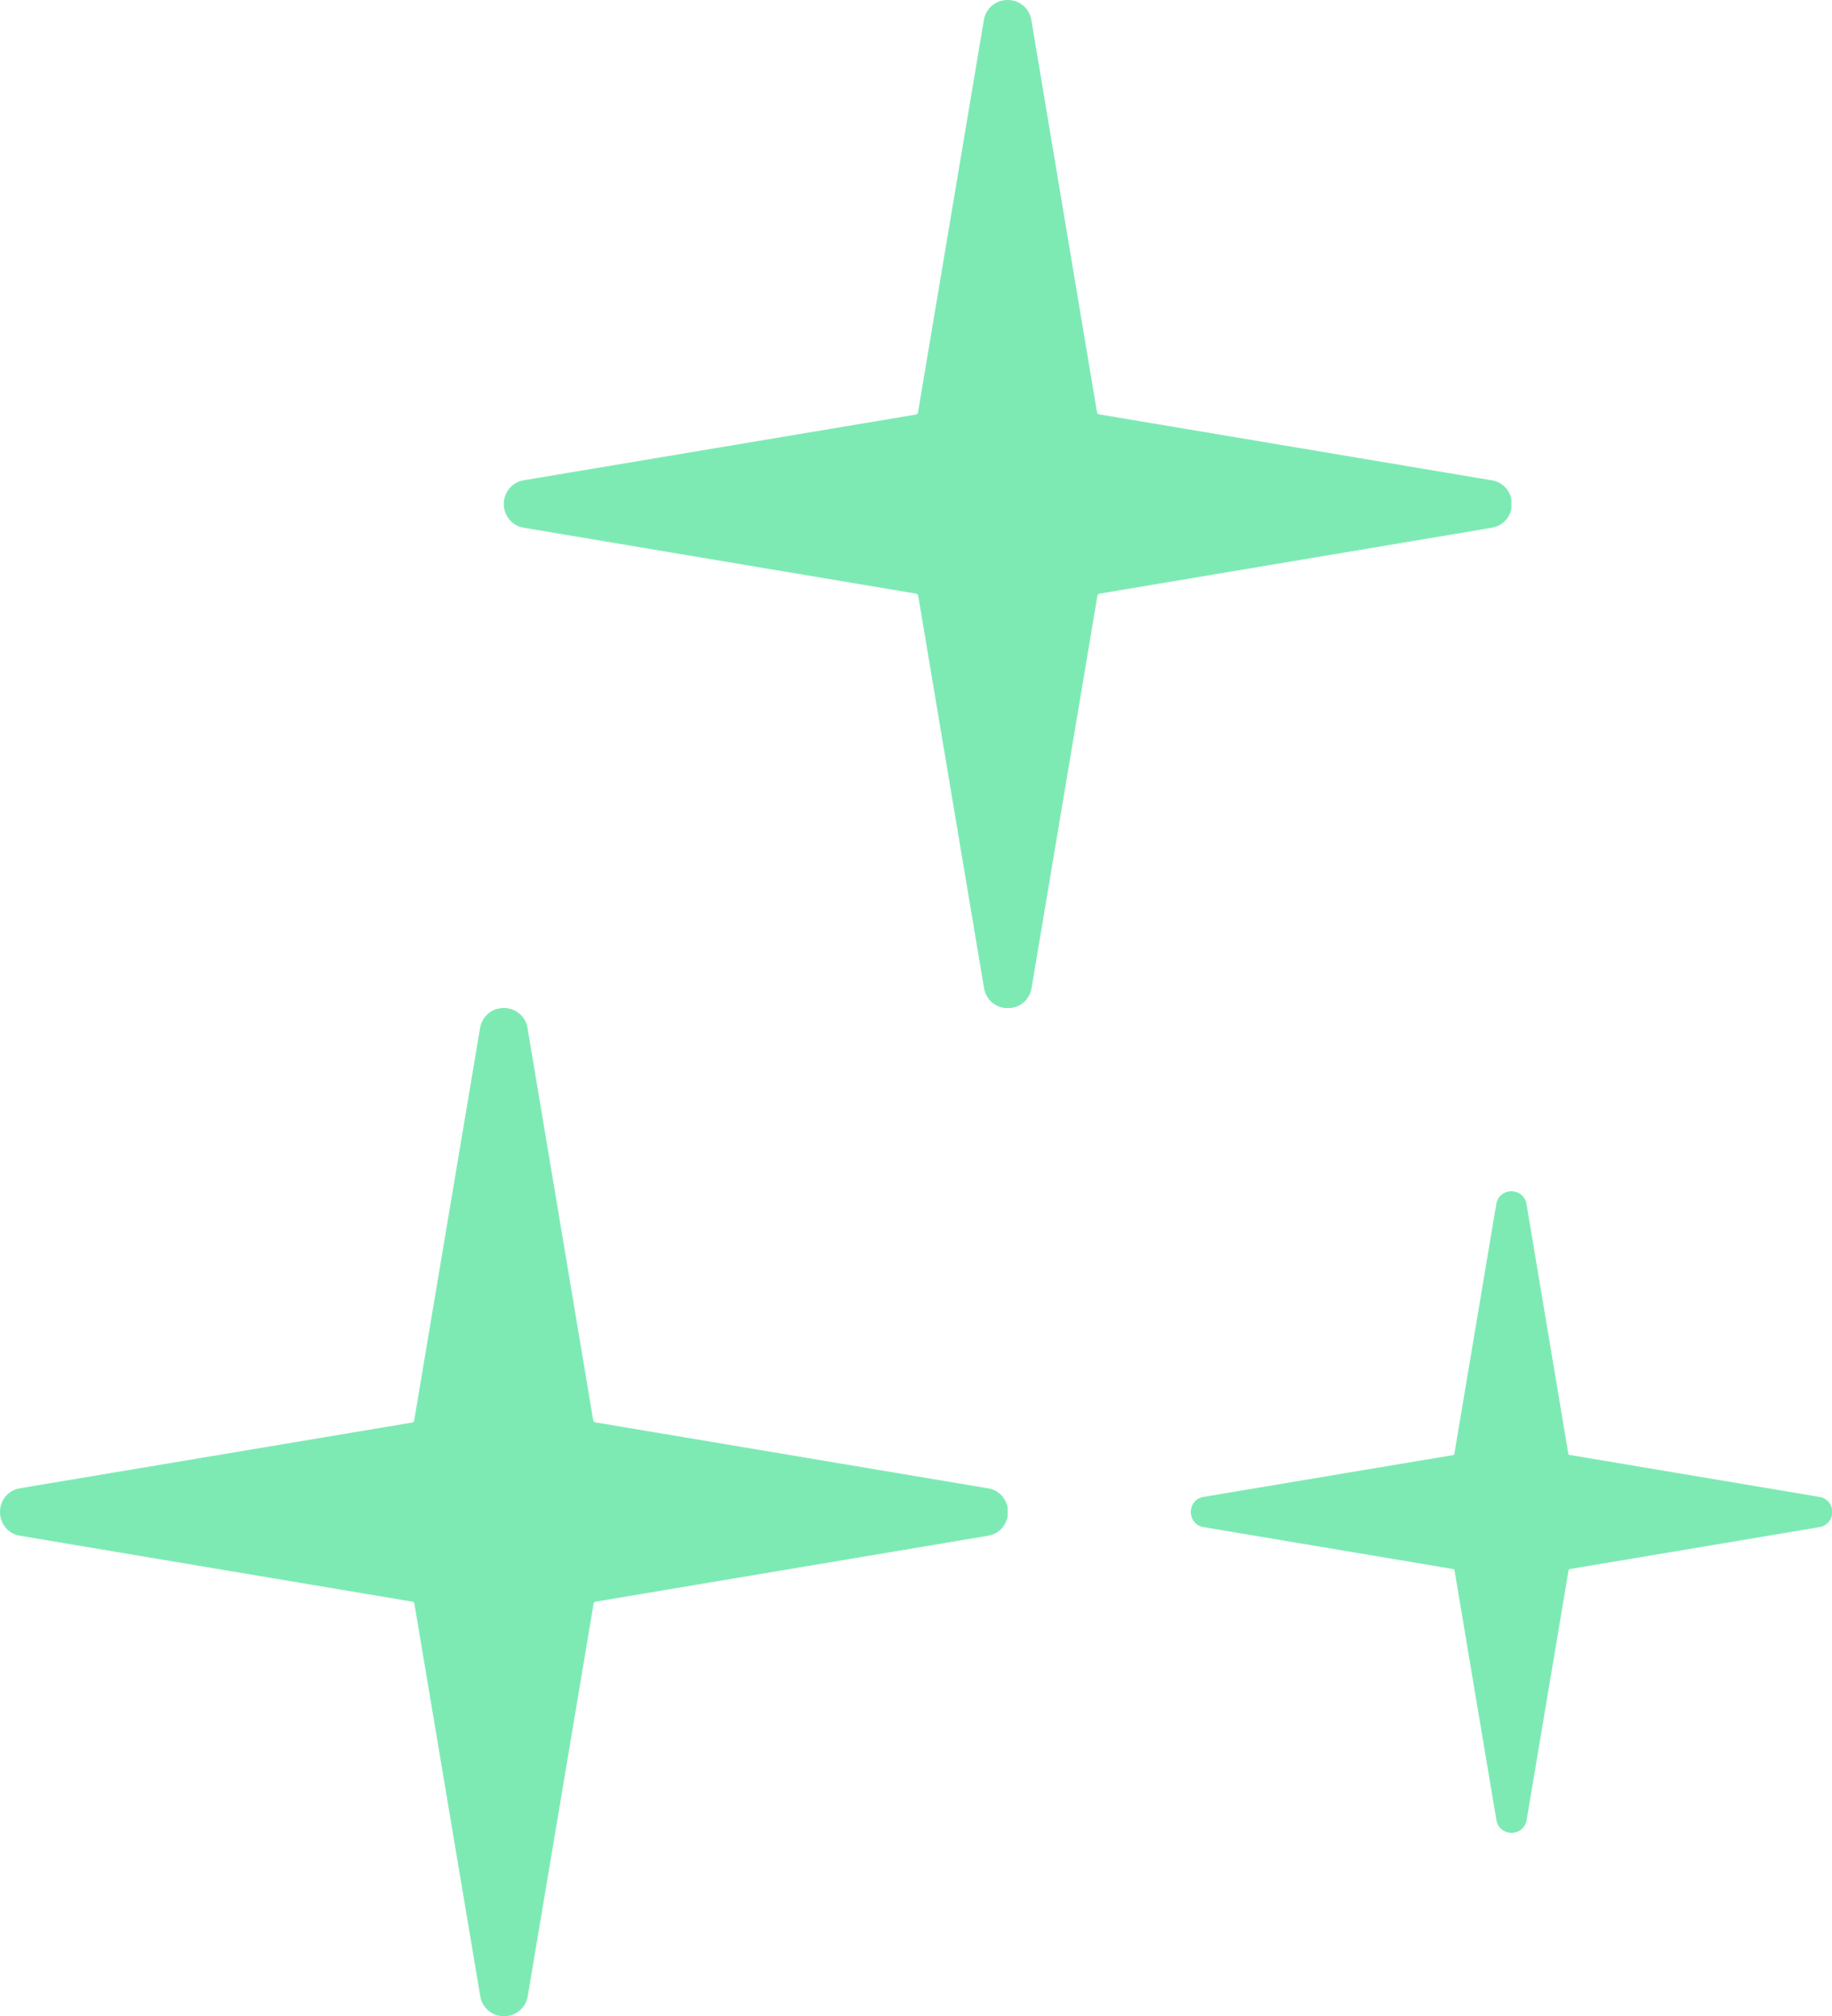
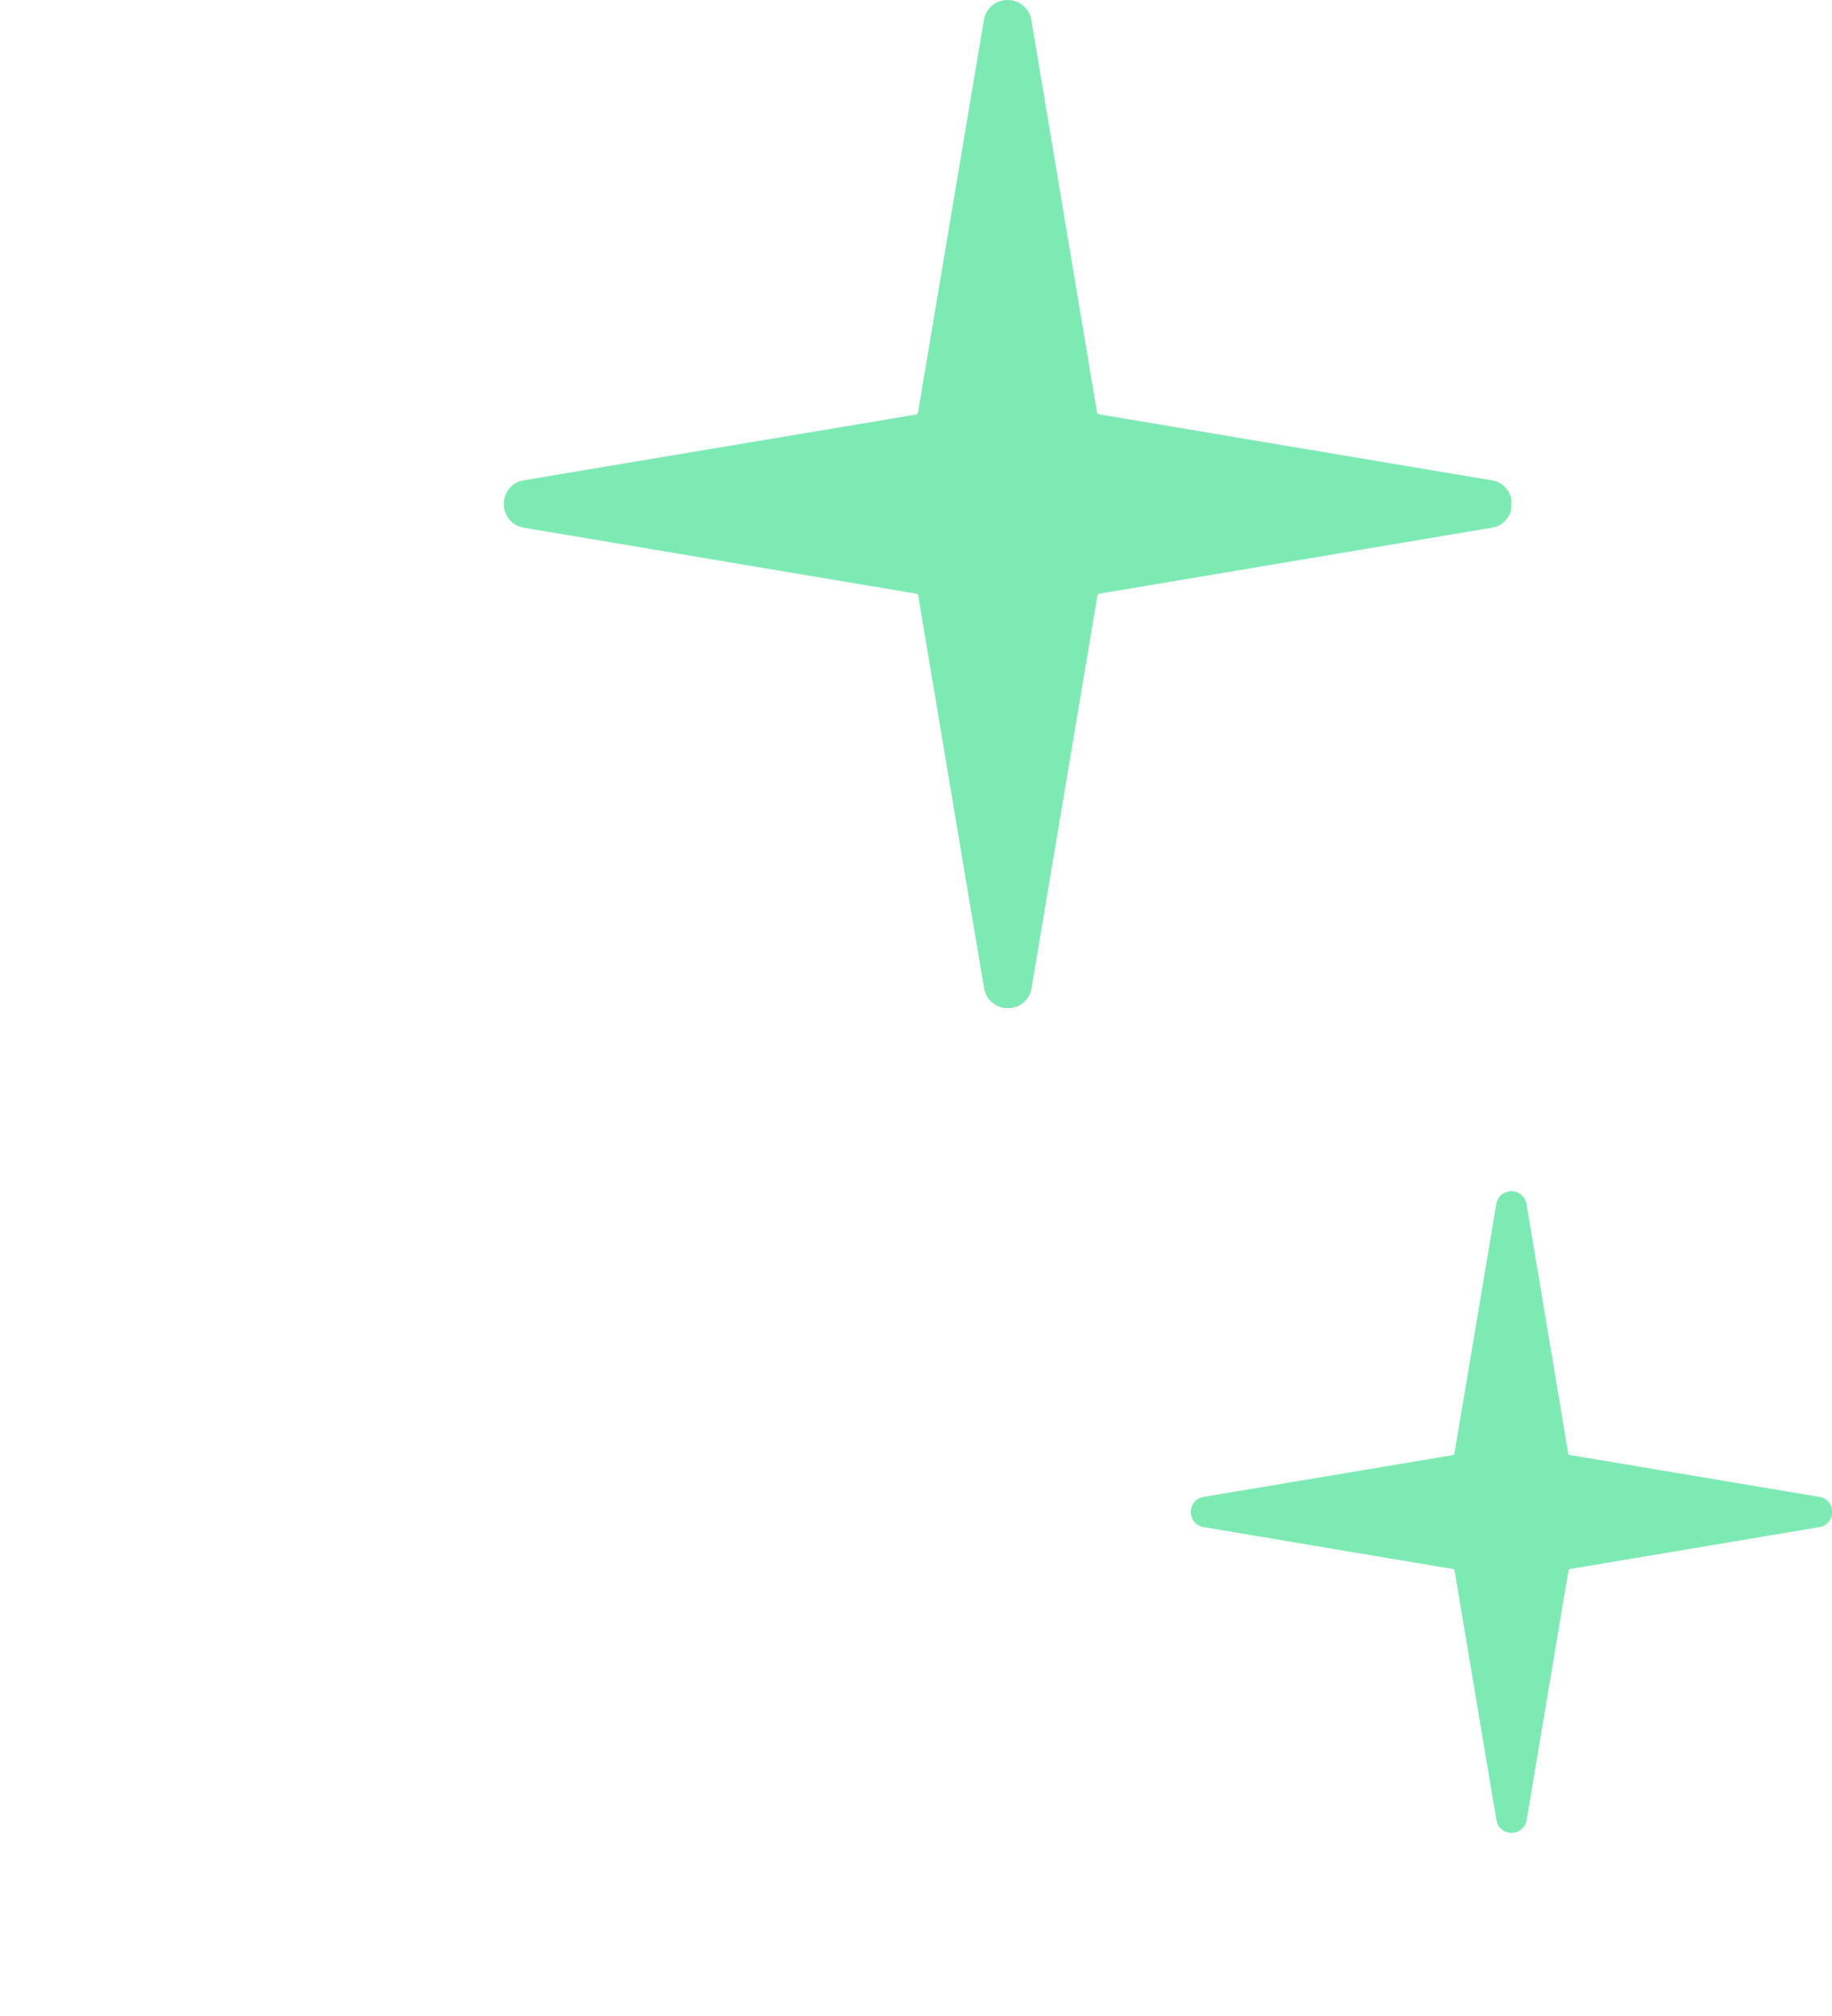
<svg xmlns="http://www.w3.org/2000/svg" width="80" height="88" viewBox="0 0 80 88" fill="none">
  <g clip-path="url(#clip0_5_72)">
-     <path d="M43.123 64.963L25.997 62.087C25.955 62.087 25.913 62.045 25.904 61.995L23.037 44.877C22.953 44.363 22.523 44 22 44C21.477 44 21.047 44.363 20.963 44.877L18.087 62.003C18.087 62.045 18.045 62.087 17.995 62.096L0.877 64.963C0.363 65.047 0 65.477 0 66C0 66.523 0.363 66.953 0.877 67.037L18.003 69.913C18.045 69.913 18.087 69.955 18.096 70.005L20.971 87.132C21.056 87.646 21.486 88.008 22.008 88.008C22.531 88.008 22.961 87.646 23.046 87.132L25.921 70.005C25.921 69.963 25.963 69.921 26.014 69.913L43.14 67.037C43.654 66.953 44.017 66.523 44.017 66C44.017 65.477 43.654 65.047 43.14 64.963H43.123Z" fill="#7DEAB4" />
-   </g>
+     </g>
  <g clip-path="url(#clip1_5_72)">
    <path d="M65.123 20.963L47.997 18.087C47.955 18.087 47.913 18.045 47.904 17.995L45.037 0.877C44.953 0.363 44.523 0 44 0C43.477 0 43.047 0.363 42.963 0.877L40.087 18.003C40.087 18.045 40.045 18.087 39.995 18.096L22.877 20.963C22.363 21.047 22 21.477 22 22C22 22.523 22.363 22.953 22.877 23.037L40.003 25.913C40.045 25.913 40.087 25.955 40.096 26.005L42.971 43.132C43.056 43.646 43.486 44.008 44.008 44.008C44.531 44.008 44.961 43.646 45.046 43.132L47.921 26.005C47.921 25.963 47.963 25.921 48.014 25.913L65.14 23.037C65.654 22.953 66.017 22.523 66.017 22C66.017 21.477 65.654 21.047 65.14 20.963H65.123Z" fill="#7DEAB4" />
  </g>
  <g clip-path="url(#clip2_5_72)">
    <path d="M79.442 65.34L68.543 63.51C68.517 63.51 68.49 63.483 68.484 63.451L66.66 52.558C66.606 52.231 66.333 52 66 52C65.667 52 65.394 52.231 65.34 52.558L63.51 63.456C63.51 63.483 63.483 63.51 63.451 63.516L52.558 65.34C52.231 65.394 52 65.667 52 66C52 66.333 52.231 66.606 52.558 66.66L63.456 68.49C63.483 68.49 63.51 68.517 63.516 68.549L65.345 79.447C65.399 79.775 65.673 80.005 66.005 80.005C66.338 80.005 66.612 79.775 66.665 79.447L68.495 68.549C68.495 68.522 68.522 68.495 68.554 68.49L79.453 66.66C79.78 66.606 80.011 66.333 80.011 66C80.011 65.667 79.78 65.394 79.453 65.34H79.442Z" fill="#7DEAB4" />
  </g>
  <defs>
    <clipPath id="clip0_5_72">
-       <rect width="44" height="44" fill="white" transform="translate(0 44)" />
-     </clipPath>
+       </clipPath>
    <clipPath id="clip1_5_72">
      <rect width="44" height="44" fill="white" transform="translate(22)" />
    </clipPath>
    <clipPath id="clip2_5_72">
      <rect width="28" height="28" fill="white" transform="translate(52 52)" />
    </clipPath>
  </defs>
</svg>